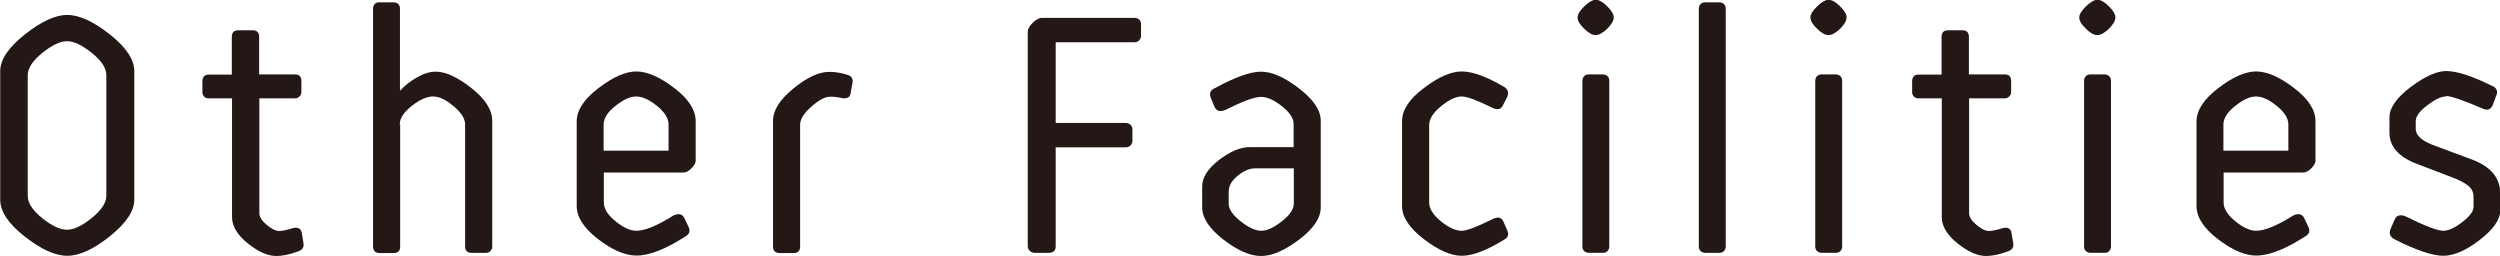
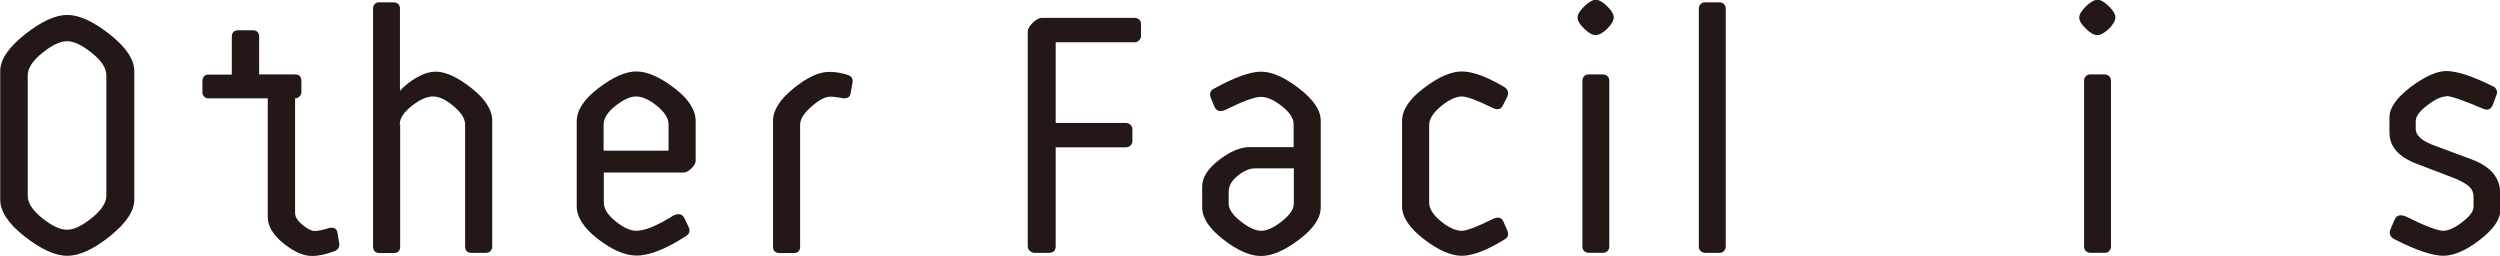
<svg xmlns="http://www.w3.org/2000/svg" viewBox="0 0 118.95 12.17">
  <defs>
    <style>.d{fill:#231815;}</style>
  </defs>
  <g id="a" />
  <g id="b">
    <g id="c">
      <g>
        <path class="d" d="M6.39,3.38v6.12c0,.54-.39,1.12-1.16,1.74-.78,.62-1.45,.93-2.03,.93s-1.25-.31-2.03-.92c-.78-.61-1.16-1.2-1.16-1.75V3.38c0-.54,.39-1.12,1.17-1.74,.78-.62,1.46-.93,2.02-.93s1.25,.31,2.03,.93c.78,.62,1.16,1.2,1.16,1.74Zm-5.07,.19v5.75c0,.34,.23,.69,.69,1.06,.46,.37,.85,.55,1.18,.55s.72-.19,1.18-.56,.69-.73,.69-1.05V3.57c0-.33-.23-.68-.69-1.05s-.85-.56-1.18-.56-.72,.19-1.18,.56-.69,.73-.69,1.05Z" />
-         <path class="d" d="M11.03,4.68h-1.1c-.09,0-.17-.03-.22-.09-.06-.06-.08-.13-.08-.21v-.53c0-.09,.03-.16,.08-.22s.13-.08,.22-.08h1.1V1.75c0-.2,.1-.31,.31-.31h.68c.2,0,.31,.1,.31,.31v1.79h1.7c.2,0,.31,.1,.31,.31v.53c0,.08-.03,.15-.09,.21-.06,.06-.13,.09-.21,.09h-1.7v5.46c0,.18,.12,.37,.35,.56,.23,.19,.43,.29,.59,.29,.15,0,.39-.05,.71-.15,.21-.03,.34,.05,.37,.25l.08,.48c.03,.19-.05,.32-.25,.39-.41,.15-.75,.22-1.04,.22-.41,0-.86-.2-1.36-.6s-.75-.82-.75-1.25V4.68Z" />
+         <path class="d" d="M11.03,4.68h-1.1c-.09,0-.17-.03-.22-.09-.06-.06-.08-.13-.08-.21v-.53c0-.09,.03-.16,.08-.22s.13-.08,.22-.08h1.1V1.75c0-.2,.1-.31,.31-.31h.68c.2,0,.31,.1,.31,.31v1.79h1.7c.2,0,.31,.1,.31,.31v.53c0,.08-.03,.15-.09,.21-.06,.06-.13,.09-.21,.09v5.46c0,.18,.12,.37,.35,.56,.23,.19,.43,.29,.59,.29,.15,0,.39-.05,.71-.15,.21-.03,.34,.05,.37,.25l.08,.48c.03,.19-.05,.32-.25,.39-.41,.15-.75,.22-1.04,.22-.41,0-.86-.2-1.36-.6s-.75-.82-.75-1.25V4.68Z" />
        <path class="d" d="M19.04,5.92v5.81c0,.2-.1,.31-.31,.31h-.68c-.09,0-.17-.03-.22-.08s-.08-.13-.08-.22V.41c0-.09,.03-.16,.08-.22,.06-.06,.13-.08,.22-.08h.68c.09,0,.16,.03,.22,.08,.06,.06,.08,.13,.08,.22v3.91c.24-.26,.52-.48,.83-.65,.32-.18,.61-.26,.88-.26,.46,0,1.03,.26,1.69,.78,.66,.52,.99,1.04,.99,1.56v5.98c0,.09-.03,.16-.09,.22s-.13,.08-.21,.08h-.68c-.2,0-.31-.1-.31-.31V5.92c0-.27-.18-.56-.55-.87-.37-.31-.69-.46-.98-.46s-.63,.15-1.01,.45c-.38,.3-.57,.59-.57,.88Z" />
        <path class="d" d="M33.1,5.76v1.9c0,.1-.07,.22-.2,.35s-.26,.2-.38,.2h-3.79v1.43c0,.29,.19,.59,.56,.89s.7,.45,.99,.45c.4,0,.99-.24,1.77-.73,.24-.11,.41-.07,.51,.12l.2,.42c.09,.19,.05,.34-.12,.44-.95,.62-1.74,.93-2.36,.93-.53,0-1.14-.26-1.82-.78-.68-.52-1.02-1.05-1.02-1.58V5.78c0-.53,.34-1.06,1.04-1.59,.69-.53,1.29-.79,1.8-.79s1.11,.26,1.79,.78c.69,.52,1.03,1.05,1.03,1.58Zm-1.84-.72c-.37-.3-.7-.45-.99-.45s-.61,.15-.99,.45-.56,.6-.56,.89v1.24h3.09v-1.26c0-.28-.19-.58-.56-.88Z" />
        <path class="d" d="M40.56,3.94l-.09,.51c-.03,.18-.16,.25-.39,.22-.23-.05-.42-.07-.58-.07-.24,0-.54,.16-.89,.47-.36,.31-.54,.6-.54,.86v5.8c0,.2-.1,.31-.31,.31h-.68c-.09,0-.16-.03-.22-.08s-.08-.13-.08-.22V5.75c0-.5,.32-1.01,.97-1.54,.65-.53,1.21-.79,1.7-.79,.31,0,.59,.05,.87,.14,.2,.06,.28,.19,.24,.39Z" />
        <path class="d" d="M50.23,7.04v4.67c0,.22-.11,.32-.34,.32h-.65c-.09,0-.17-.03-.24-.09-.07-.06-.1-.14-.1-.23V1.5c0-.12,.08-.26,.24-.42,.16-.15,.3-.23,.43-.23h4.42c.08,0,.15,.03,.21,.08,.06,.06,.09,.13,.09,.22v.56c0,.08-.03,.15-.09,.21-.06,.06-.13,.09-.21,.09h-3.76v3.84h3.33c.09,0,.17,.03,.23,.09,.06,.06,.09,.13,.09,.21v.56c0,.08-.03,.15-.09,.21-.06,.06-.14,.09-.23,.09h-3.33Z" />
        <path class="d" d="M57.2,9.86v-.99c0-.42,.26-.84,.79-1.25,.53-.41,1.02-.62,1.47-.62h2.09v-1.1c0-.27-.19-.56-.56-.85-.37-.29-.7-.44-.99-.44-.31,0-.88,.21-1.72,.63-.24,.09-.4,.04-.49-.15l-.17-.41c-.1-.23-.04-.39,.19-.49,.95-.52,1.68-.78,2.19-.78s1.11,.26,1.8,.79c.69,.53,1.04,1.04,1.04,1.54v4.13c0,.5-.34,1.01-1.03,1.53-.69,.52-1.29,.78-1.81,.78s-1.12-.26-1.79-.78c-.67-.52-1.01-1.03-1.01-1.53Zm1.26-.8v.63c0,.26,.19,.54,.57,.84s.71,.45,.98,.45,.6-.15,.98-.45,.57-.58,.57-.84v-1.68h-1.85c-.26,0-.53,.12-.82,.35-.28,.23-.42,.47-.42,.71Z" />
        <path class="d" d="M69.55,12.17c-.51,0-1.11-.26-1.8-.79-.69-.53-1.04-1.05-1.04-1.57V5.76c0-.52,.34-1.05,1.04-1.57,.69-.53,1.29-.79,1.8-.79s1.17,.24,2.01,.73c.19,.11,.24,.28,.15,.49l-.19,.37c-.1,.22-.27,.26-.51,.14-.73-.36-1.21-.54-1.46-.54-.27,0-.6,.15-.98,.46-.38,.31-.57,.61-.57,.9v3.69c0,.29,.19,.59,.56,.89s.7,.45,.99,.45c.24,0,.73-.19,1.48-.56,.25-.12,.42-.08,.51,.14l.17,.39c.09,.19,.05,.34-.12,.44-.84,.52-1.52,.78-2.04,.78Z" />
        <path class="d" d="M75.37,1.36c-.21-.2-.31-.38-.31-.53s.11-.32,.32-.53c.21-.2,.4-.31,.54-.31,.16,0,.34,.1,.55,.31,.21,.2,.31,.38,.31,.53,0,.16-.11,.34-.31,.54-.21,.2-.39,.3-.55,.3s-.34-.1-.55-.31Zm1.2,2.48v7.89c0,.09-.03,.16-.09,.22s-.13,.08-.21,.08h-.68c-.08,0-.15-.03-.21-.08s-.09-.13-.09-.22V3.84c0-.09,.03-.16,.09-.22s.13-.08,.21-.08h.68c.08,0,.15,.03,.21,.08s.09,.13,.09,.22Z" />
        <path class="d" d="M82.11,.41V11.73c0,.09-.03,.16-.09,.22s-.13,.08-.21,.08h-.68c-.08,0-.15-.03-.21-.08s-.09-.13-.09-.22V.41c0-.09,.03-.16,.09-.22,.06-.06,.13-.08,.21-.08h.68c.08,0,.15,.03,.21,.08,.06,.06,.09,.13,.09,.22Z" />
-         <path class="d" d="M86.45,1.36c-.21-.2-.31-.38-.31-.53s.11-.32,.32-.53c.21-.2,.4-.31,.54-.31,.16,0,.34,.1,.55,.31,.21,.2,.31,.38,.31,.53,0,.16-.11,.34-.31,.54-.21,.2-.39,.3-.55,.3s-.34-.1-.55-.31Zm1.2,2.48v7.89c0,.09-.03,.16-.09,.22s-.13,.08-.21,.08h-.68c-.08,0-.15-.03-.21-.08s-.09-.13-.09-.22V3.84c0-.09,.03-.16,.09-.22s.13-.08,.21-.08h.68c.08,0,.15,.03,.21,.08s.09,.13,.09,.22Z" />
-         <path class="d" d="M92.38,4.68h-1.1c-.09,0-.17-.03-.22-.09-.06-.06-.08-.13-.08-.21v-.53c0-.09,.03-.16,.08-.22s.13-.08,.22-.08h1.1V1.75c0-.2,.1-.31,.31-.31h.68c.2,0,.31,.1,.31,.31v1.79h1.7c.2,0,.31,.1,.31,.31v.53c0,.08-.03,.15-.09,.21-.06,.06-.13,.09-.21,.09h-1.7v5.46c0,.18,.12,.37,.35,.56,.23,.19,.43,.29,.59,.29,.15,0,.39-.05,.71-.15,.21-.03,.34,.05,.37,.25l.08,.48c.03,.19-.05,.32-.25,.39-.41,.15-.75,.22-1.04,.22-.41,0-.86-.2-1.36-.6s-.75-.82-.75-1.25V4.68Z" />
        <path class="d" d="M99.24,1.36c-.21-.2-.31-.38-.31-.53s.11-.32,.32-.53c.21-.2,.4-.31,.54-.31,.16,0,.34,.1,.55,.31,.21,.2,.31,.38,.31,.53,0,.16-.11,.34-.31,.54-.21,.2-.39,.3-.55,.3s-.34-.1-.55-.31Zm1.2,2.48v7.89c0,.09-.03,.16-.09,.22s-.13,.08-.21,.08h-.68c-.08,0-.15-.03-.21-.08s-.09-.13-.09-.22V3.84c0-.09,.03-.16,.09-.22s.13-.08,.21-.08h.68c.08,0,.15,.03,.21,.08s.09,.13,.09,.22Z" />
-         <path class="d" d="M110.17,5.76v1.9c0,.1-.07,.22-.2,.35s-.26,.2-.38,.2h-3.79v1.43c0,.29,.19,.59,.56,.89s.7,.45,.99,.45c.4,0,.99-.24,1.77-.73,.24-.11,.41-.07,.51,.12l.2,.42c.09,.19,.05,.34-.12,.44-.95,.62-1.74,.93-2.36,.93-.53,0-1.14-.26-1.82-.78-.68-.52-1.02-1.05-1.02-1.58V5.78c0-.53,.34-1.06,1.04-1.59,.69-.53,1.29-.79,1.8-.79s1.11,.26,1.79,.78c.69,.52,1.03,1.05,1.03,1.58Zm-1.84-.72c-.37-.3-.7-.45-.99-.45s-.61,.15-.99,.45-.56,.6-.56,.89v1.24h3.09v-1.26c0-.28-.19-.58-.56-.88Z" />
        <path class="d" d="M116.38,4.59c-.23,0-.52,.14-.89,.42-.37,.28-.55,.53-.55,.75v.37c0,.29,.25,.54,.77,.75l1.96,.73c.86,.34,1.29,.87,1.29,1.58v.83c0,.43-.33,.9-.98,1.4-.65,.5-1.23,.75-1.73,.75s-1.29-.26-2.31-.78c-.23-.12-.29-.29-.19-.51l.19-.44c.09-.2,.27-.25,.53-.14,.91,.45,1.5,.68,1.79,.68,.24,0,.54-.14,.89-.41s.54-.51,.54-.72v-.5c0-.19-.07-.35-.21-.48-.14-.12-.35-.24-.62-.36l-1.88-.72c-.86-.33-1.29-.82-1.29-1.48v-.73c0-.45,.34-.93,1.01-1.44,.67-.5,1.24-.76,1.69-.76,.51,0,1.25,.24,2.23,.73,.08,.03,.14,.09,.17,.18s.03,.17-.02,.26l-.17,.46c-.1,.22-.27,.26-.51,.14-.9-.38-1.46-.58-1.7-.58Z" />
      </g>
    </g>
  </g>
</svg>